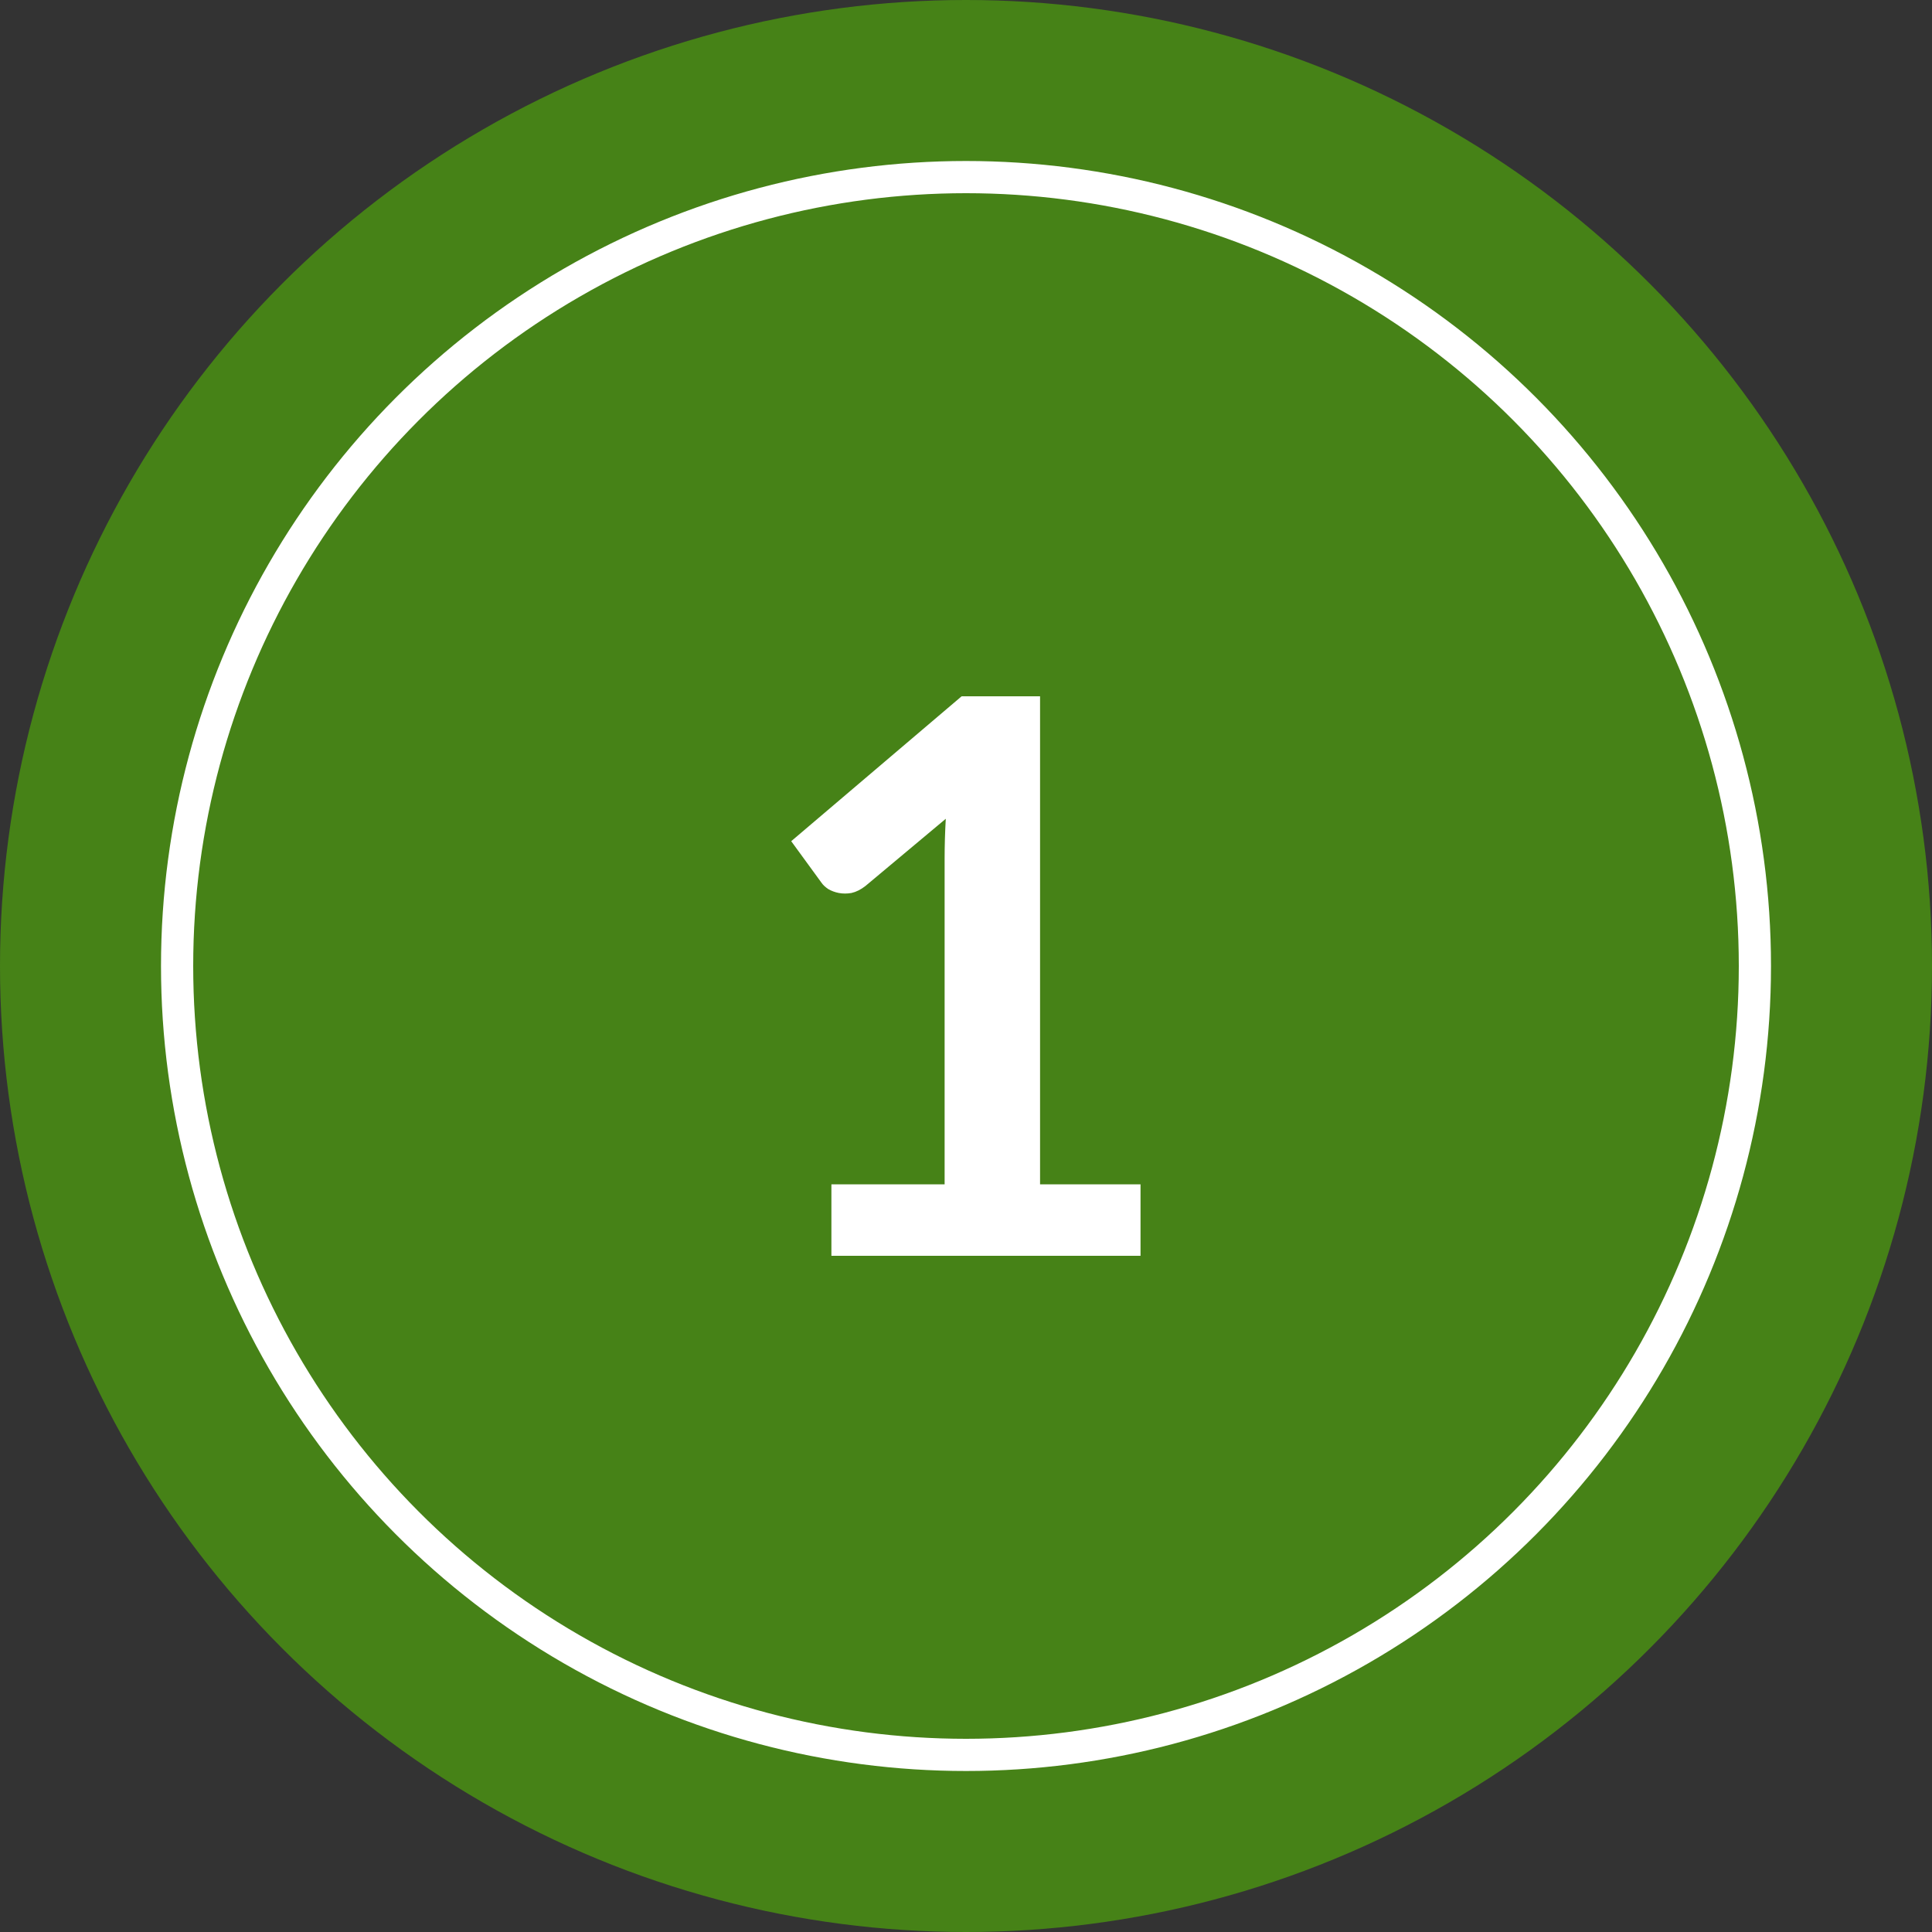
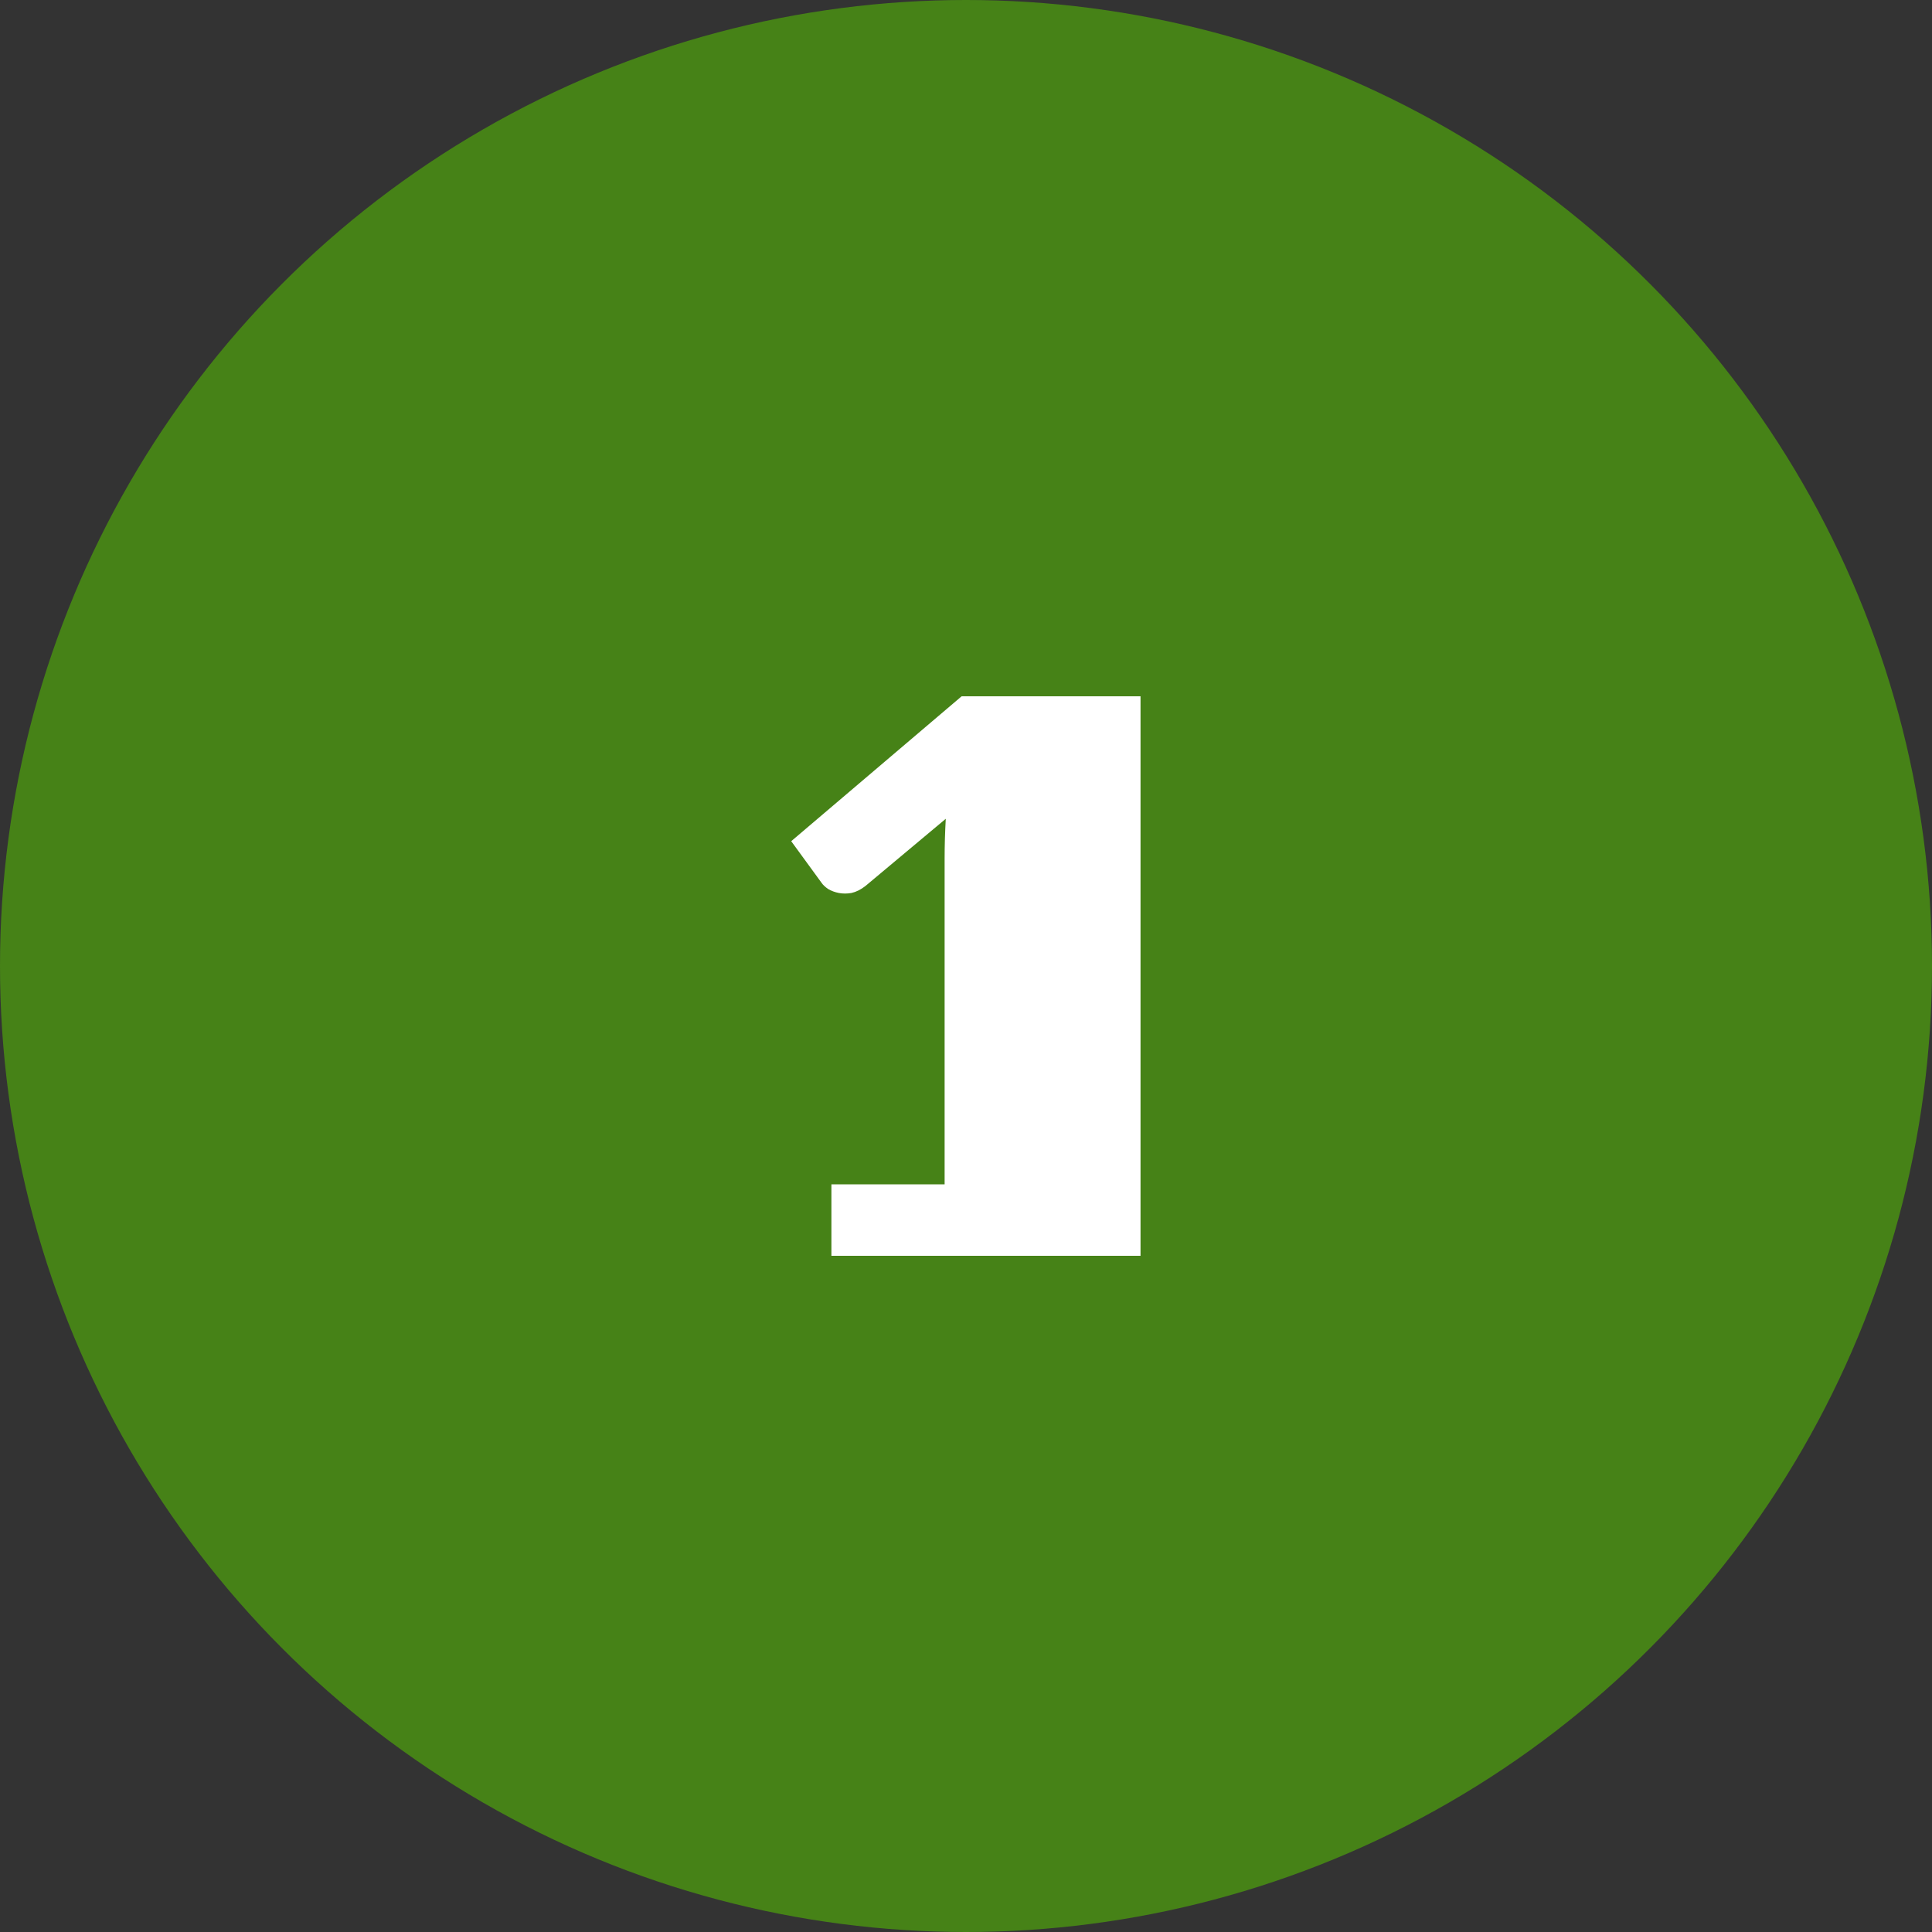
<svg xmlns="http://www.w3.org/2000/svg" width="60" height="60" viewBox="0 0 60 60" fill="none">
  <rect x="0" y="0" width="60" height="60" fill="#333333" stroke="none" />
  <circle cx="30" cy="30" r="30" fill="#468217" />
-   <circle cx="30" cy="30" r="24.5" stroke="white" />
-   <path d="M35.42 36.78V39H25.82V36.78H29.336V26.664C29.336 26.264 29.348 25.852 29.372 25.428L26.876 27.516C26.732 27.628 26.588 27.7 26.444 27.732C26.308 27.756 26.176 27.756 26.048 27.732C25.928 27.708 25.82 27.668 25.724 27.612C25.628 27.548 25.556 27.48 25.508 27.408L24.572 26.124L29.864 21.624H32.3V36.78H35.42Z" fill="white" />
+   <path d="M35.42 36.78V39H25.82V36.78H29.336V26.664C29.336 26.264 29.348 25.852 29.372 25.428L26.876 27.516C26.732 27.628 26.588 27.7 26.444 27.732C26.308 27.756 26.176 27.756 26.048 27.732C25.928 27.708 25.82 27.668 25.724 27.612C25.628 27.548 25.556 27.48 25.508 27.408L24.572 26.124L29.864 21.624H32.3H35.42Z" fill="white" />
</svg>